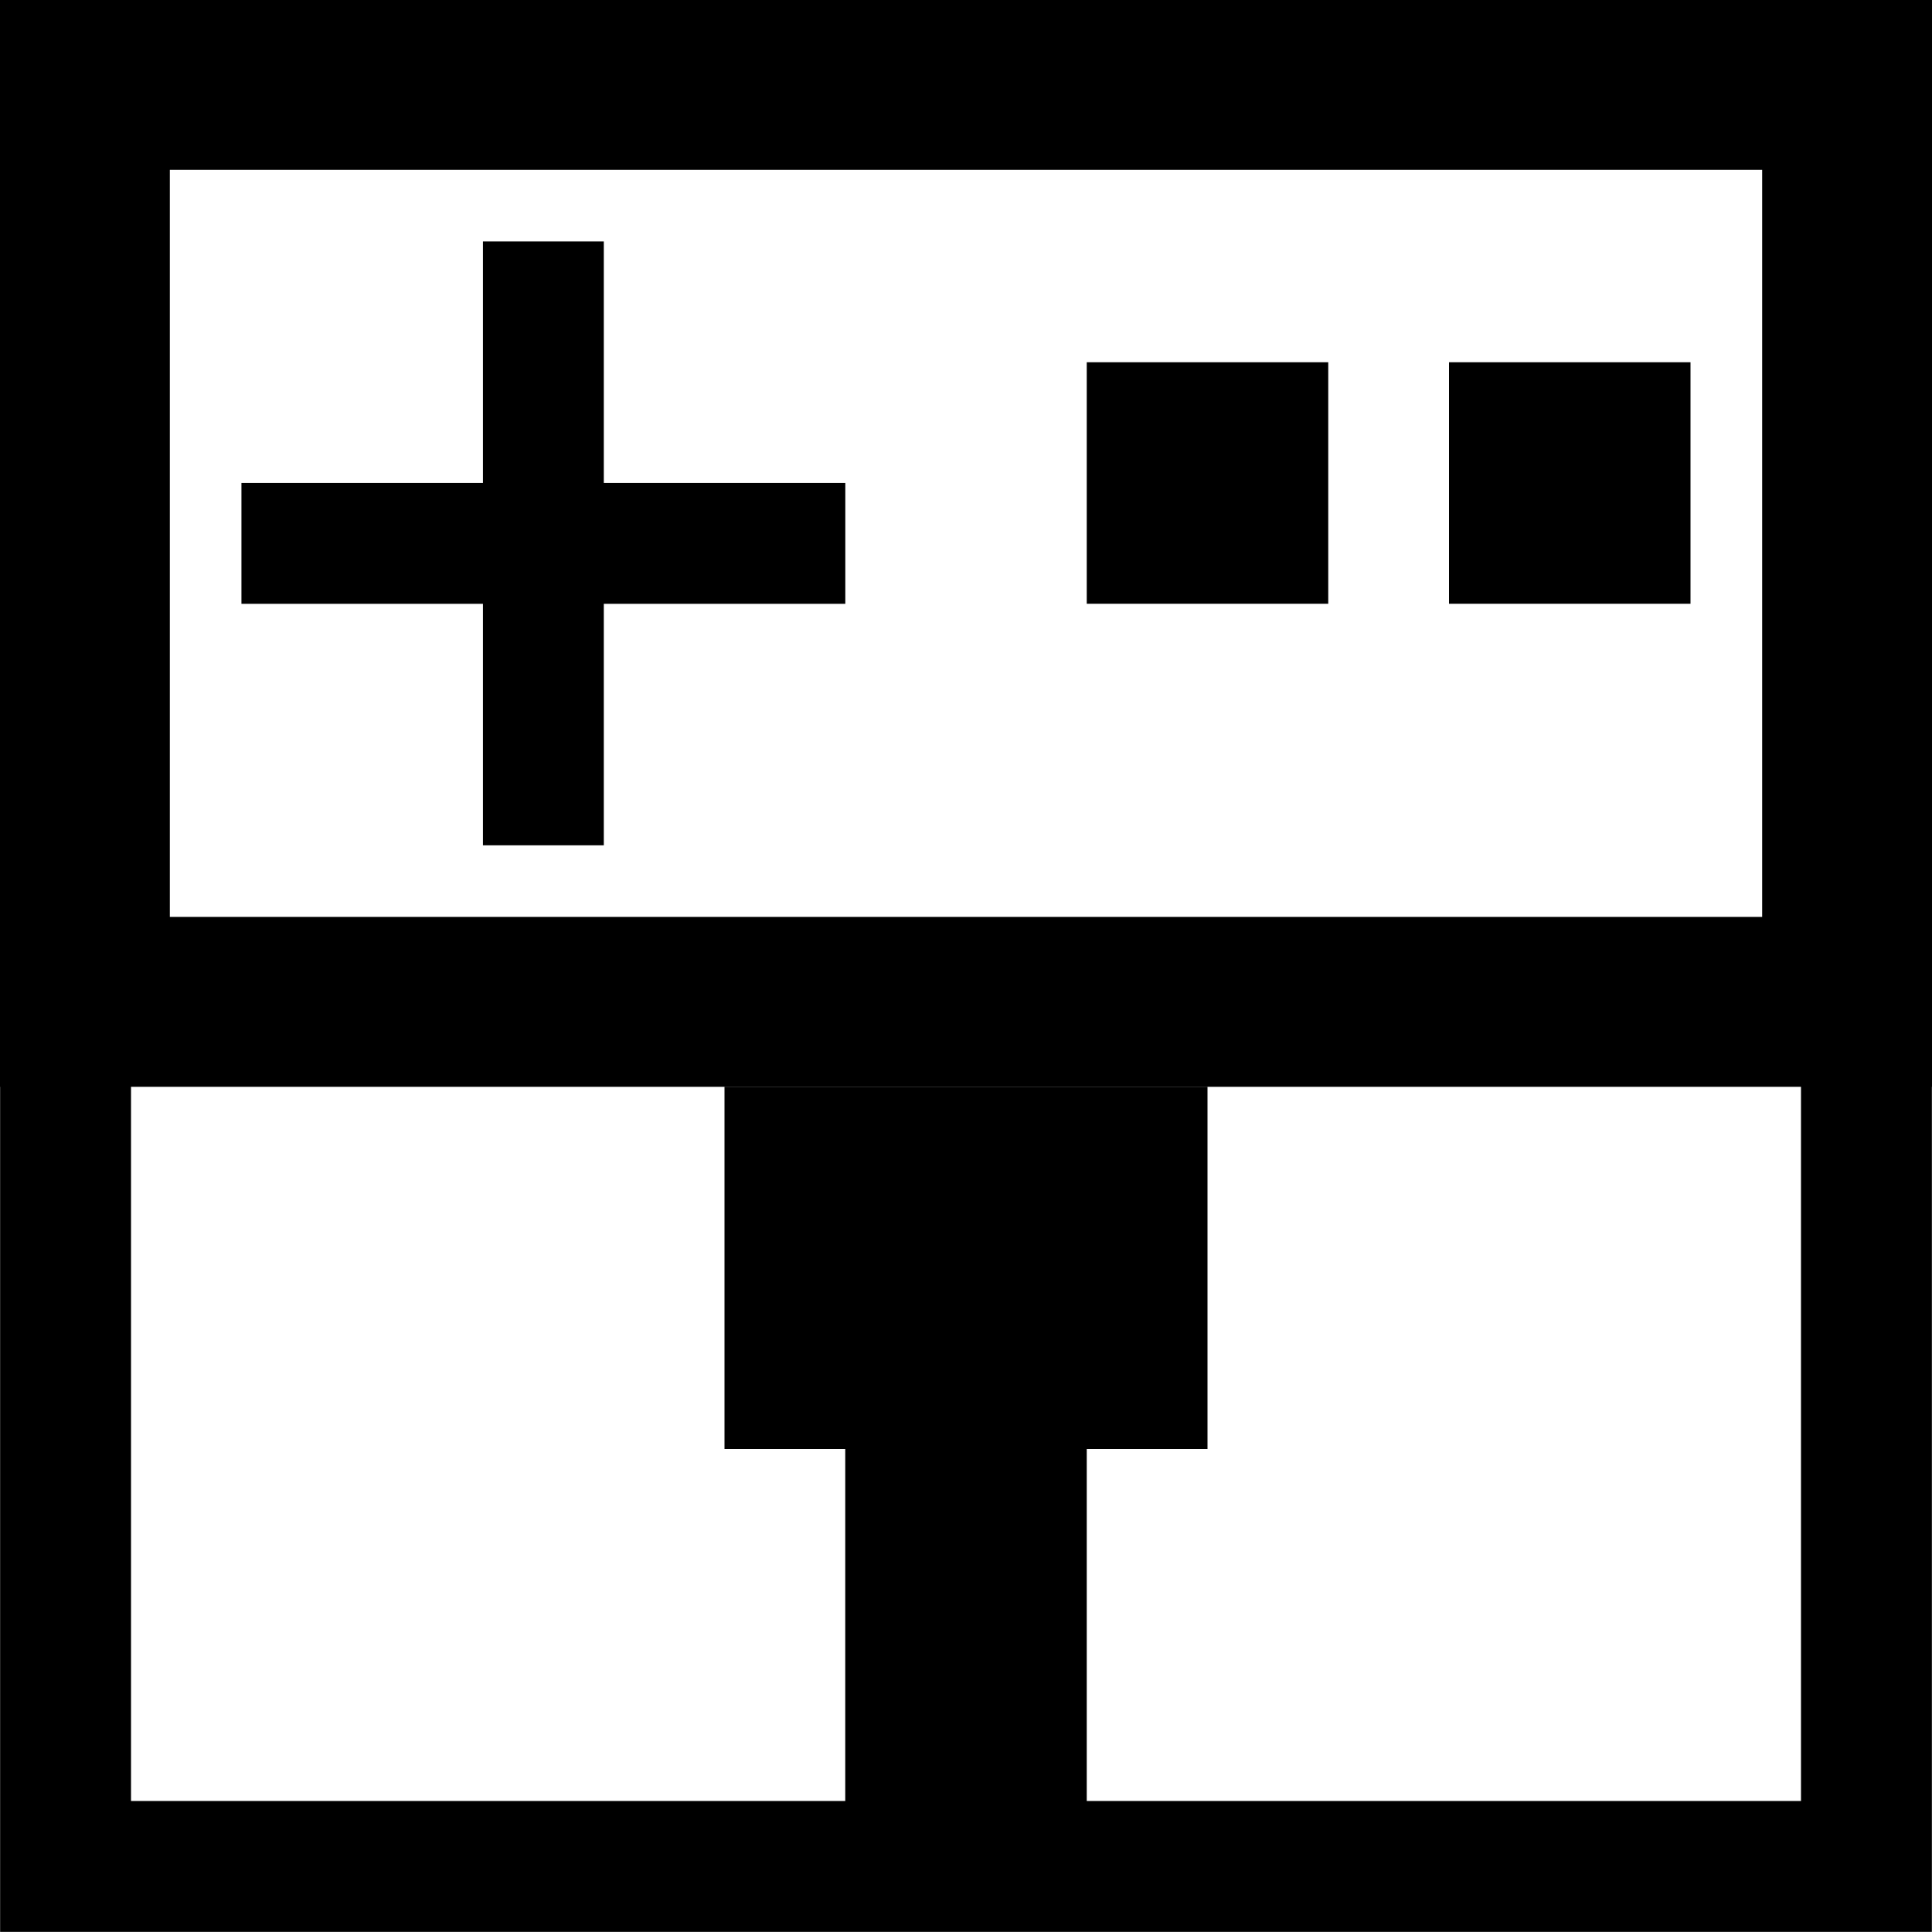
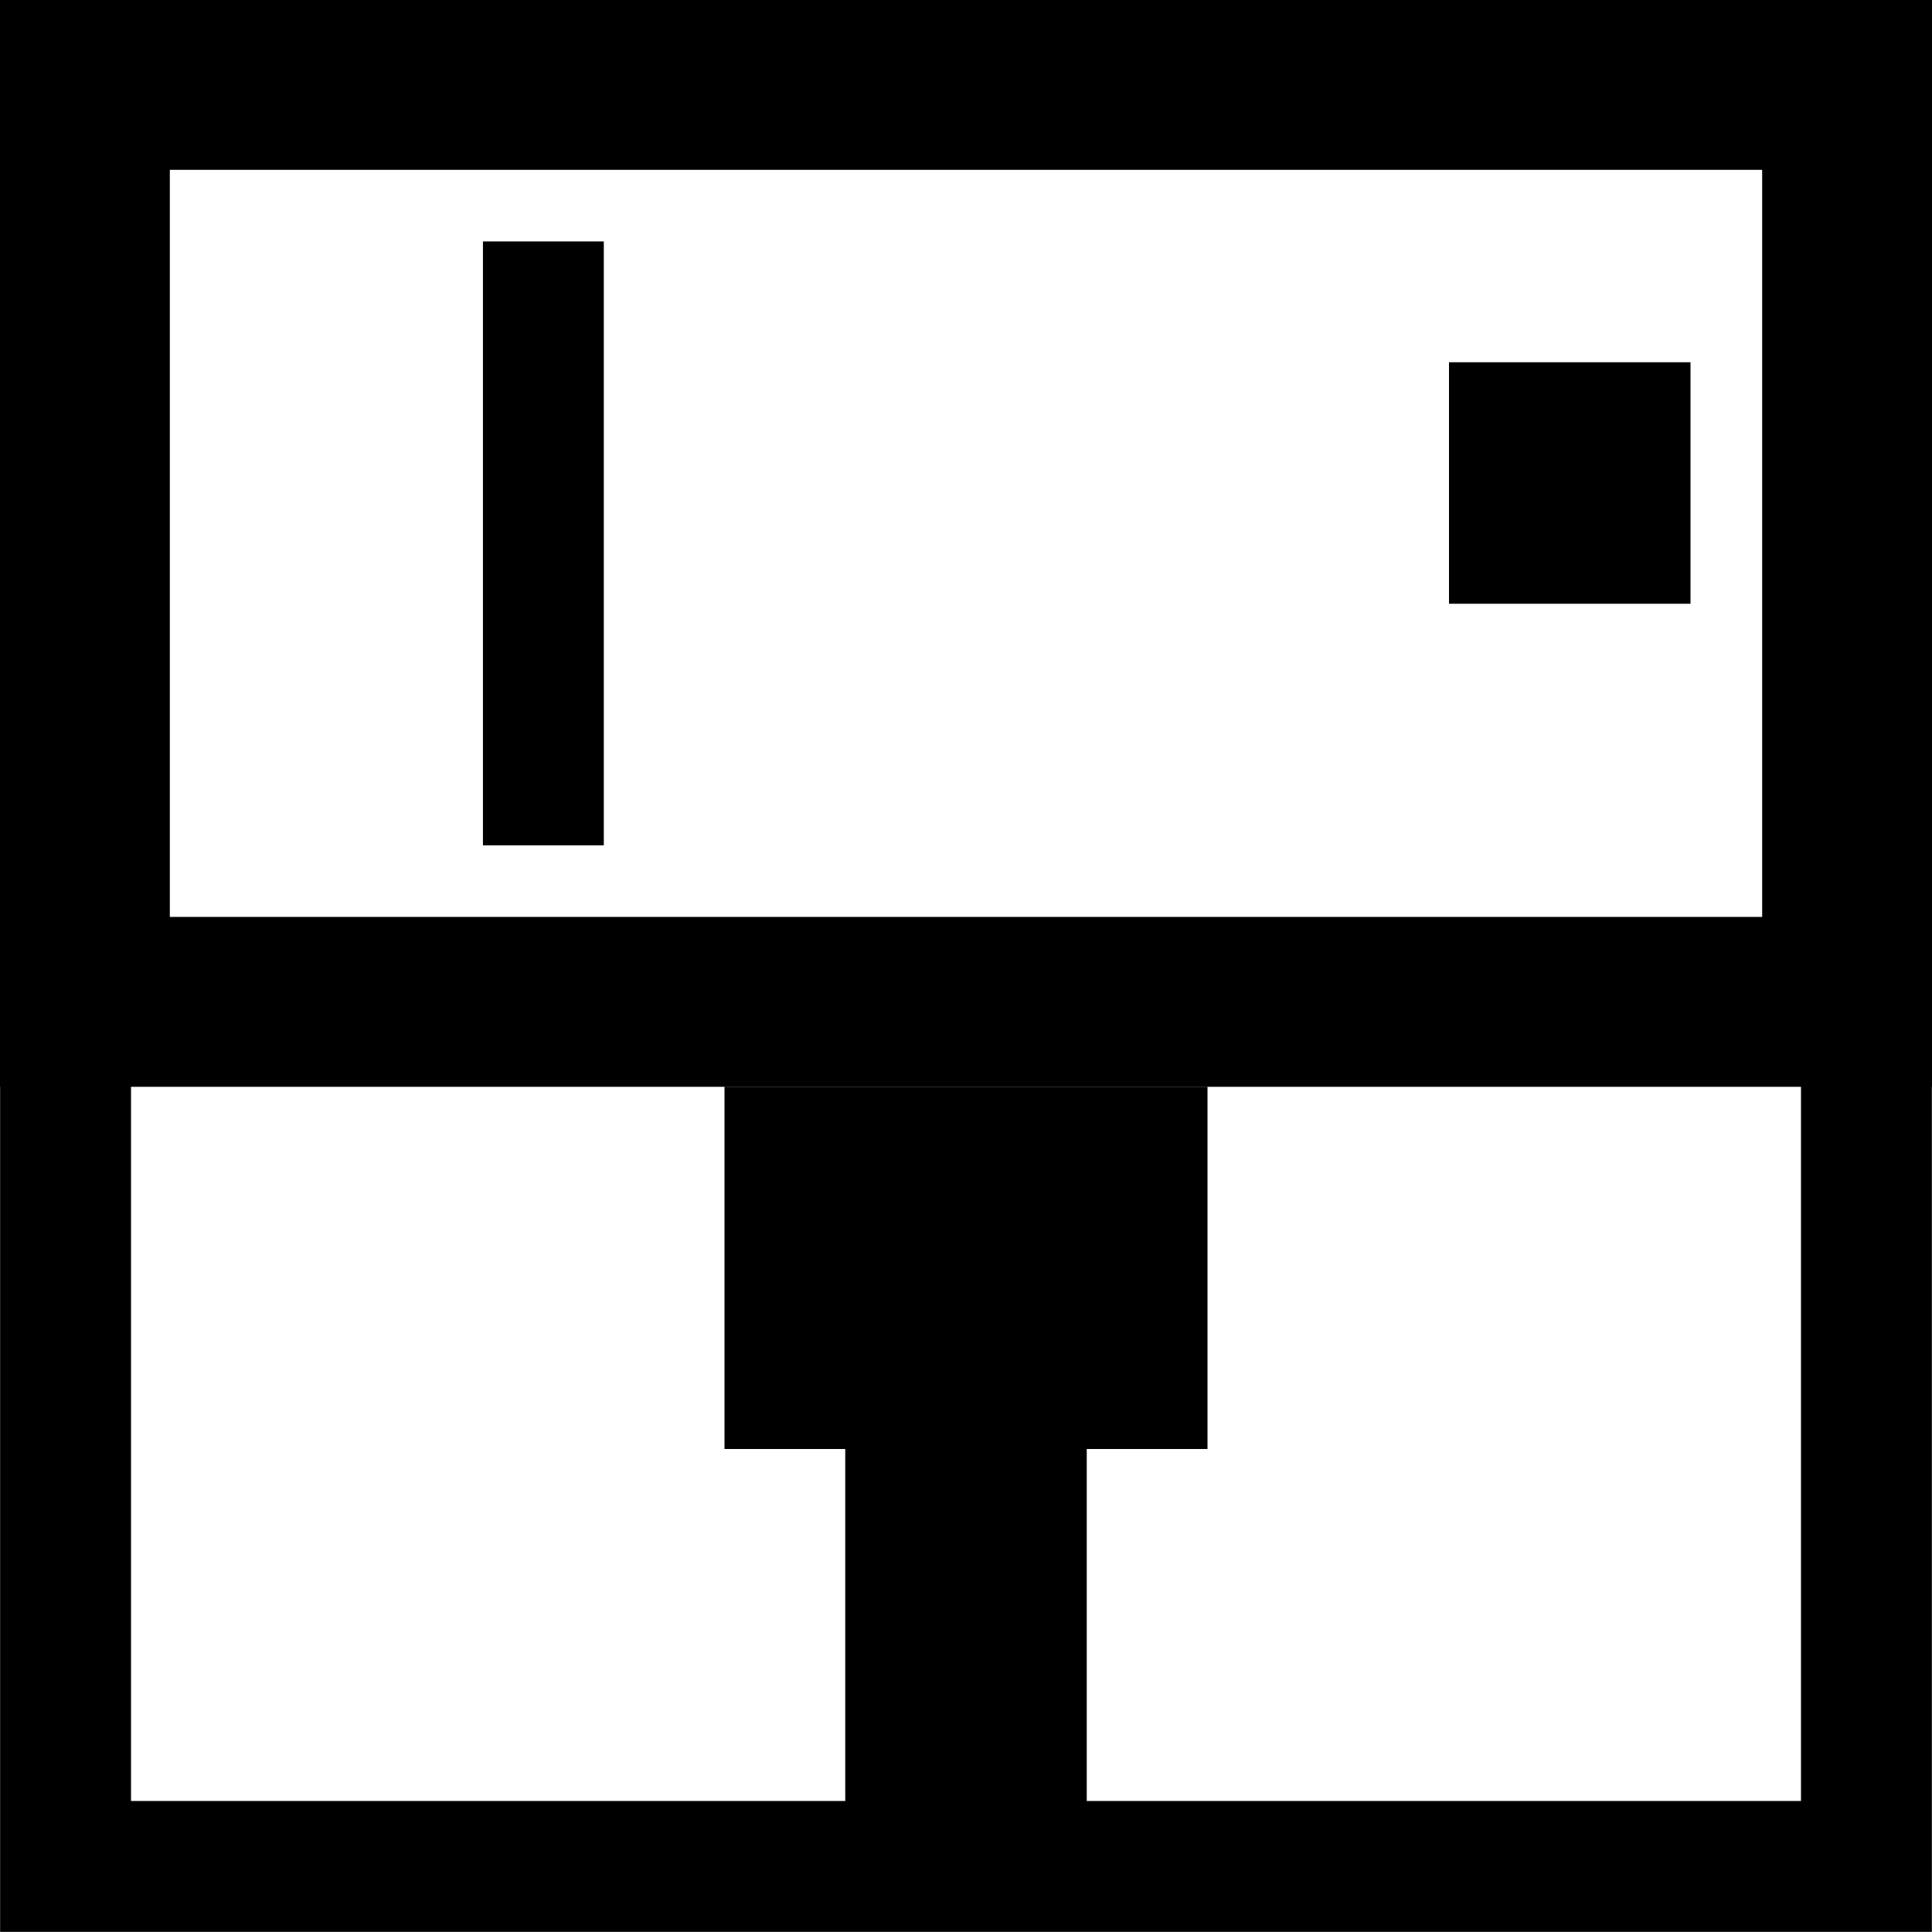
<svg xmlns="http://www.w3.org/2000/svg" width="16px" height="16px" viewBox="0 0 16 16" version="1.1">
  <g id="surface757625">
    <path style="fill:none;stroke-width:1.084;stroke-linecap:butt;stroke-linejoin:miter;stroke:rgb(0%,0%,0%);stroke-opacity:1;stroke-miterlimit:4;" d="M 160.543 172.543 L 175.457 172.543 L 175.457 187.457 L 160.543 187.457 Z M 160.543 172.543 " transform="matrix(1,0,0,1,-160,-172)" />
    <path style="fill:none;stroke-width:1.407;stroke-linecap:butt;stroke-linejoin:miter;stroke:rgb(0%,0%,0%);stroke-opacity:1;stroke-miterlimit:4;" d="M 160.703 172.703 L 175.297 172.703 L 175.297 180.297 L 160.703 180.297 Z M 160.703 172.703 " transform="matrix(1,0,0,1,-160,-172)" />
-     <path style="fill-rule:nonzero;fill:rgb(0%,0%,0%);fill-opacity:1;stroke-width:0.633;stroke-linecap:butt;stroke-linejoin:miter;stroke:rgb(0%,0%,0%);stroke-opacity:1;stroke-miterlimit:4;" d="M 164.316 174.316 L 164.684 174.316 L 164.684 178.684 L 164.316 178.684 Z M 164.316 174.316 " transform="matrix(1,0,0,1,-160,-172)" />
-     <path style="fill-rule:nonzero;fill:rgb(0%,0%,0%);fill-opacity:1;stroke-width:0.633;stroke-linecap:butt;stroke-linejoin:miter;stroke:rgb(0%,0%,0%);stroke-opacity:1;stroke-miterlimit:4;" d="M 176.316 -166.684 L 176.684 -166.684 L 176.684 -162.316 L 176.316 -162.316 Z M 176.316 -166.684 " transform="matrix(0,1,-1,0,-160,-172)" />
-     <path style=" stroke:none;fill-rule:nonzero;fill:rgb(0%,0%,0%);fill-opacity:1;" d="M 9 3 L 11 3 L 11 5 L 9 5 Z M 9 3 " />
+     <path style="fill-rule:nonzero;fill:rgb(0%,0%,0%);fill-opacity:1;stroke-width:0.633;stroke-linecap:butt;stroke-linejoin:miter;stroke:rgb(0%,0%,0%);stroke-opacity:1;stroke-miterlimit:4;" d="M 164.316 174.316 L 164.684 174.316 L 164.684 178.684 L 164.316 178.684 Z " transform="matrix(1,0,0,1,-160,-172)" />
    <path style=" stroke:none;fill-rule:nonzero;fill:rgb(0%,0%,0%);fill-opacity:1;" d="M 12 3 L 14 3 L 14 5 L 12 5 Z M 12 3 " />
    <path style=" stroke:none;fill-rule:nonzero;fill:rgb(0%,0%,0%);fill-opacity:1;" d="M 6 9 L 10 9 L 10 12 L 6 12 Z M 6 9 " />
    <path style=" stroke:none;fill-rule:nonzero;fill:rgb(0%,0%,0%);fill-opacity:1;" d="M 7 12 L 9 12 L 9 15 L 7 15 Z M 7 12 " />
  </g>
</svg>